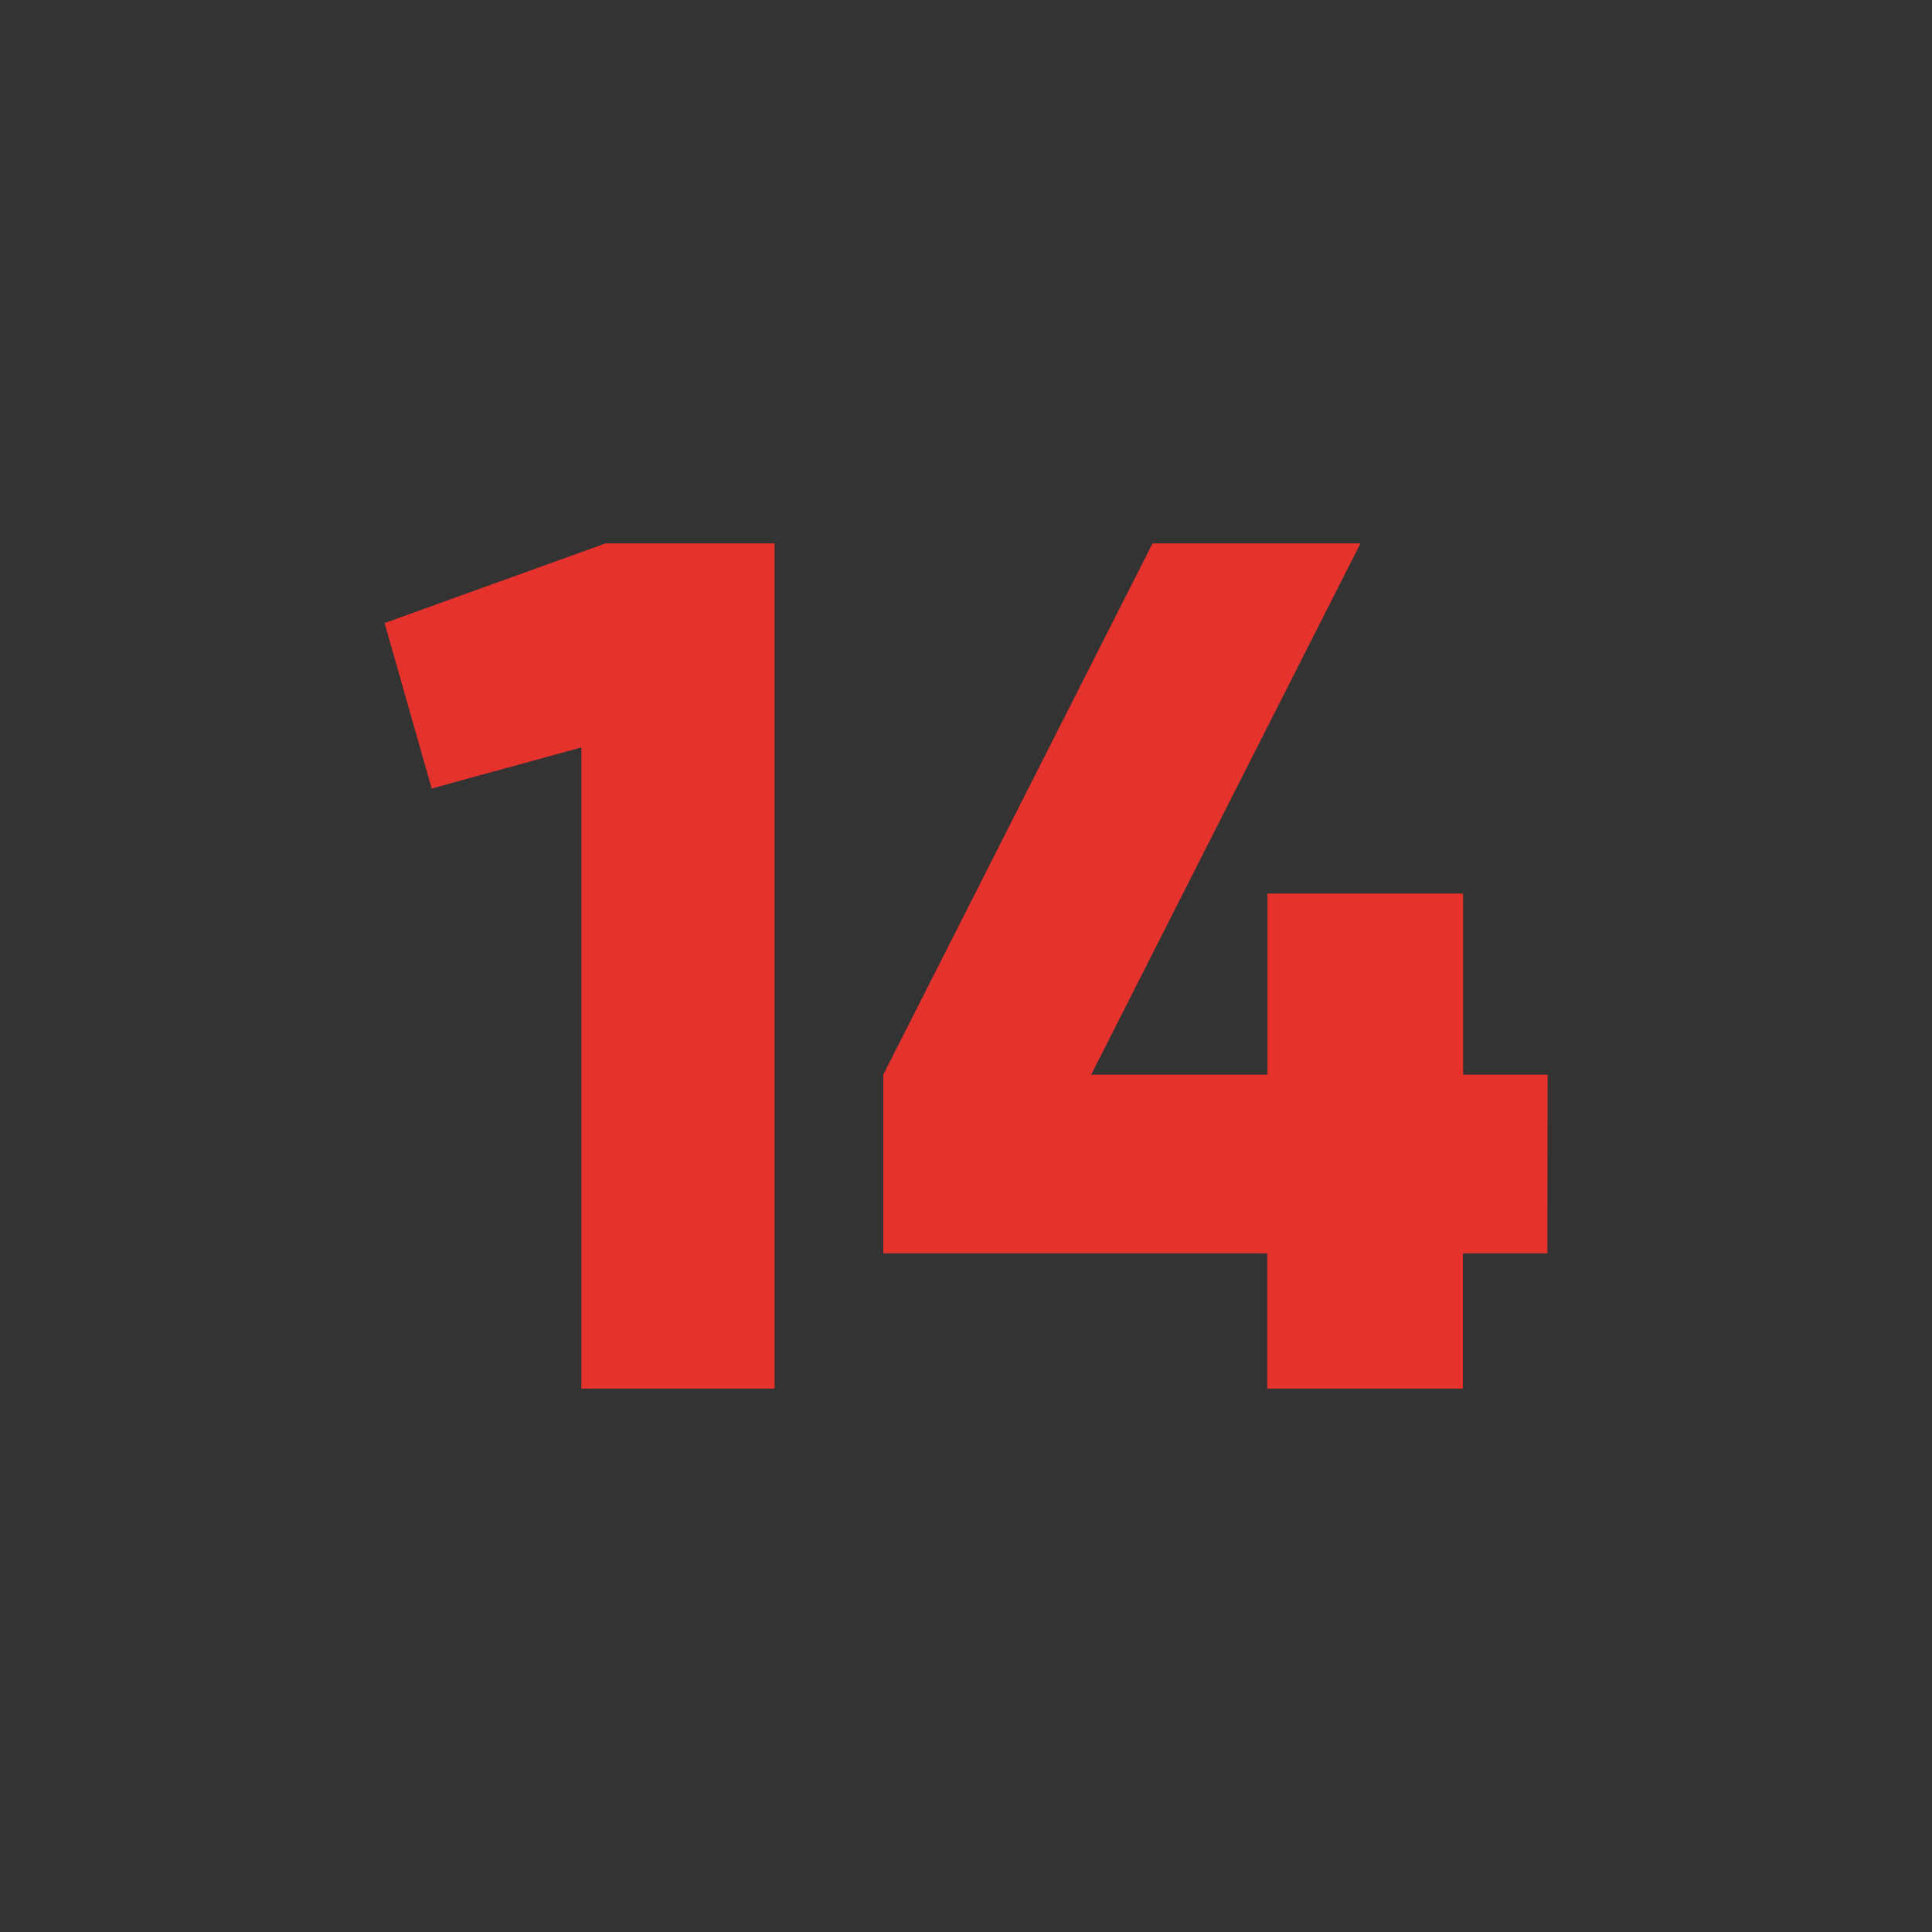
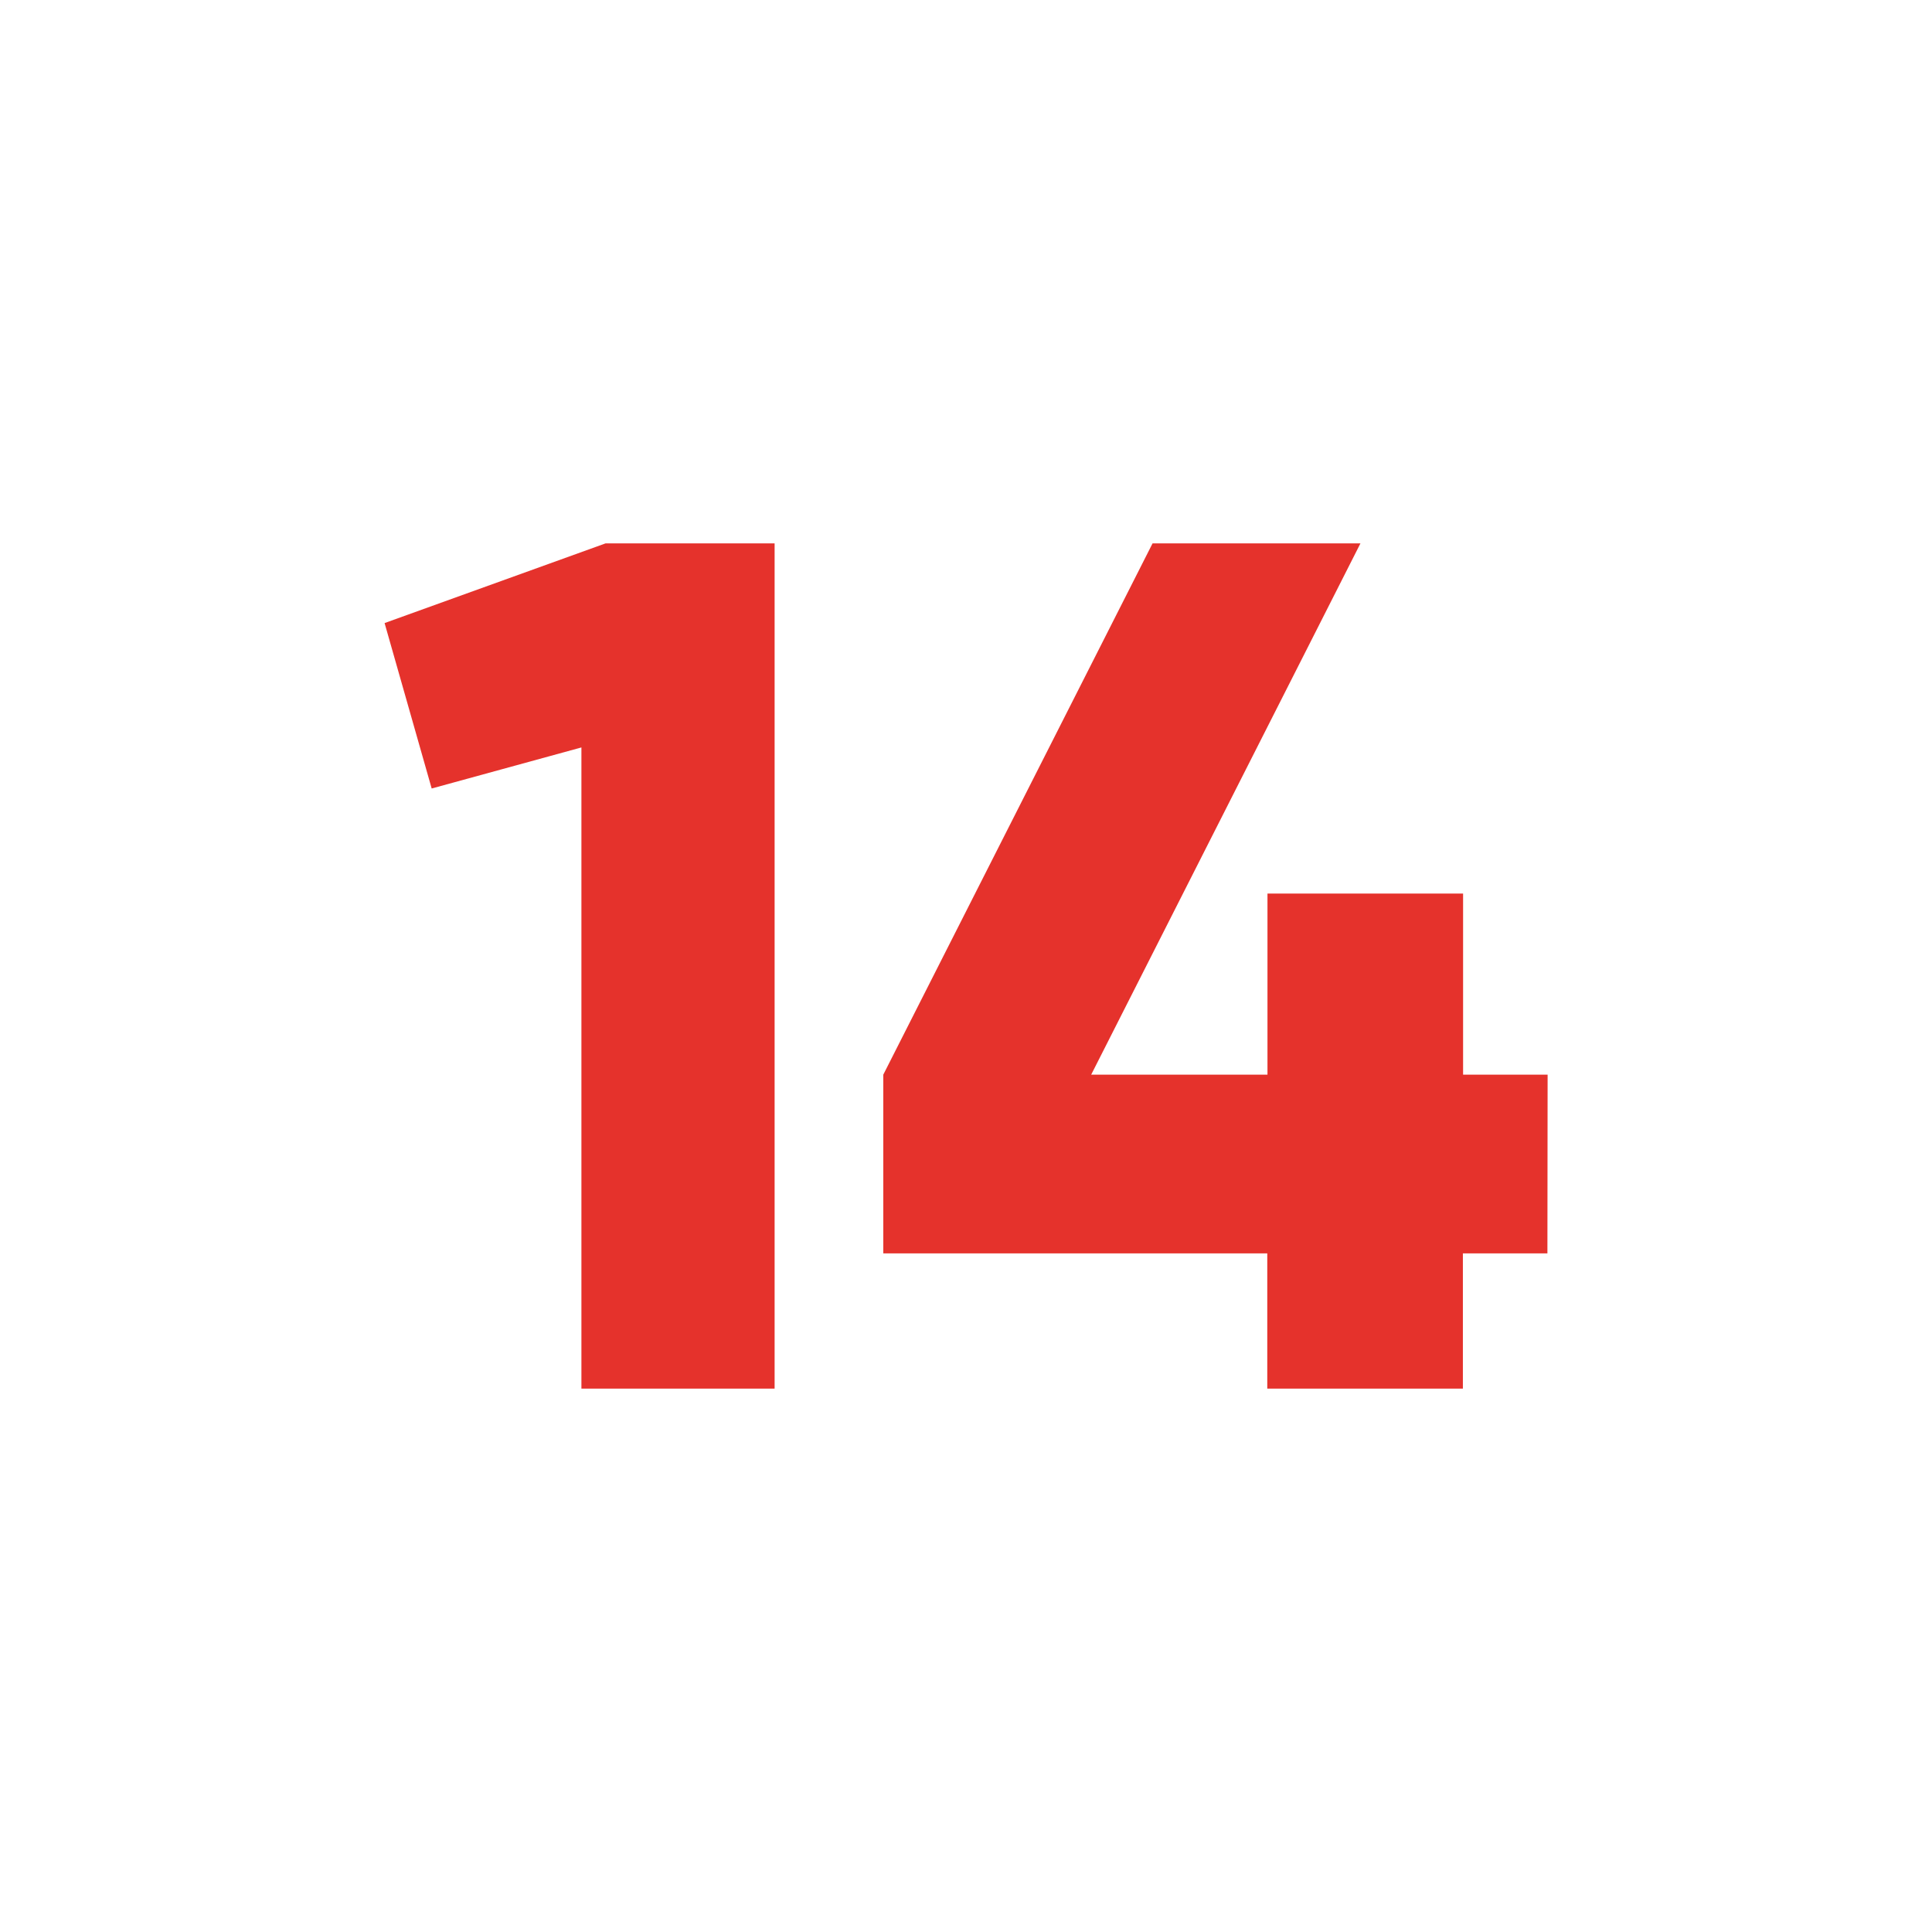
<svg xmlns="http://www.w3.org/2000/svg" viewBox="1760 2260 480 480" width="480" height="480" data-guides="{&quot;vertical&quot;:[],&quot;horizontal&quot;:[]}">
-   <path color="rgb(51, 51, 51)" fill="#333333" font-size-adjust="none" width="480" height="480" rx="240" data-original="#d50000" class="" id="tSvgaa9a3cae4f" title="Rectangle 14" fill-opacity="1" stroke="none" stroke-opacity="1" d="M 1760 2260L 2240 2260L 2240 2740L 1760 2740Z" style="transform: rotate(0deg); transform-origin: 2000px 2500px;" />
  <path fill="#e5322c" stroke="none" fill-opacity="1" stroke-width="1" stroke-opacity="1" color="rgb(51, 51, 51)" font-size-adjust="none" data-original="#ffffff" id="tSvg13fae338549" title="Path 14" d="M 1952.45 2395 C 1952.45 2465 1952.45 2535 1952.45 2605C 1936.45 2605 1920.45 2605 1904.45 2605C 1904.45 2551.9 1904.45 2498.8 1904.45 2445.7C 1892.05 2449.1 1879.65 2452.5 1867.25 2455.9C 1863.35 2442.2 1859.45 2428.5 1855.55 2414.8C 1873.85 2408.2 1892.15 2401.6 1910.45 2395C 1924.45 2395 1938.45 2395 1952.45 2395ZM 2144.45 2571.4 C 2137.45 2571.4 2130.45 2571.4 2123.45 2571.4C 2123.45 2582.6 2123.45 2593.8 2123.45 2605C 2107.25 2605 2091.05 2605 2074.85 2605C 2074.85 2593.8 2074.85 2582.6 2074.85 2571.4C 2043.05 2571.4 2011.25 2571.4 1979.45 2571.4C 1979.45 2556.6 1979.45 2541.8 1979.45 2527C 2001.75 2483 2024.05 2439 2046.35 2395C 2063.567 2395 2080.783 2395 2098 2395C 2075.7 2439 2053.4 2483 2031.1 2527C 2045.7 2527 2060.3 2527 2074.9 2527C 2074.9 2512 2074.9 2497 2074.9 2482C 2091.1 2482 2107.3 2482 2123.5 2482C 2123.5 2497 2123.5 2512 2123.5 2527C 2130.5 2527 2137.5 2527 2144.5 2527C 2144.483 2541.8 2144.467 2556.6 2144.45 2571.4Z" />
  <defs />
</svg>